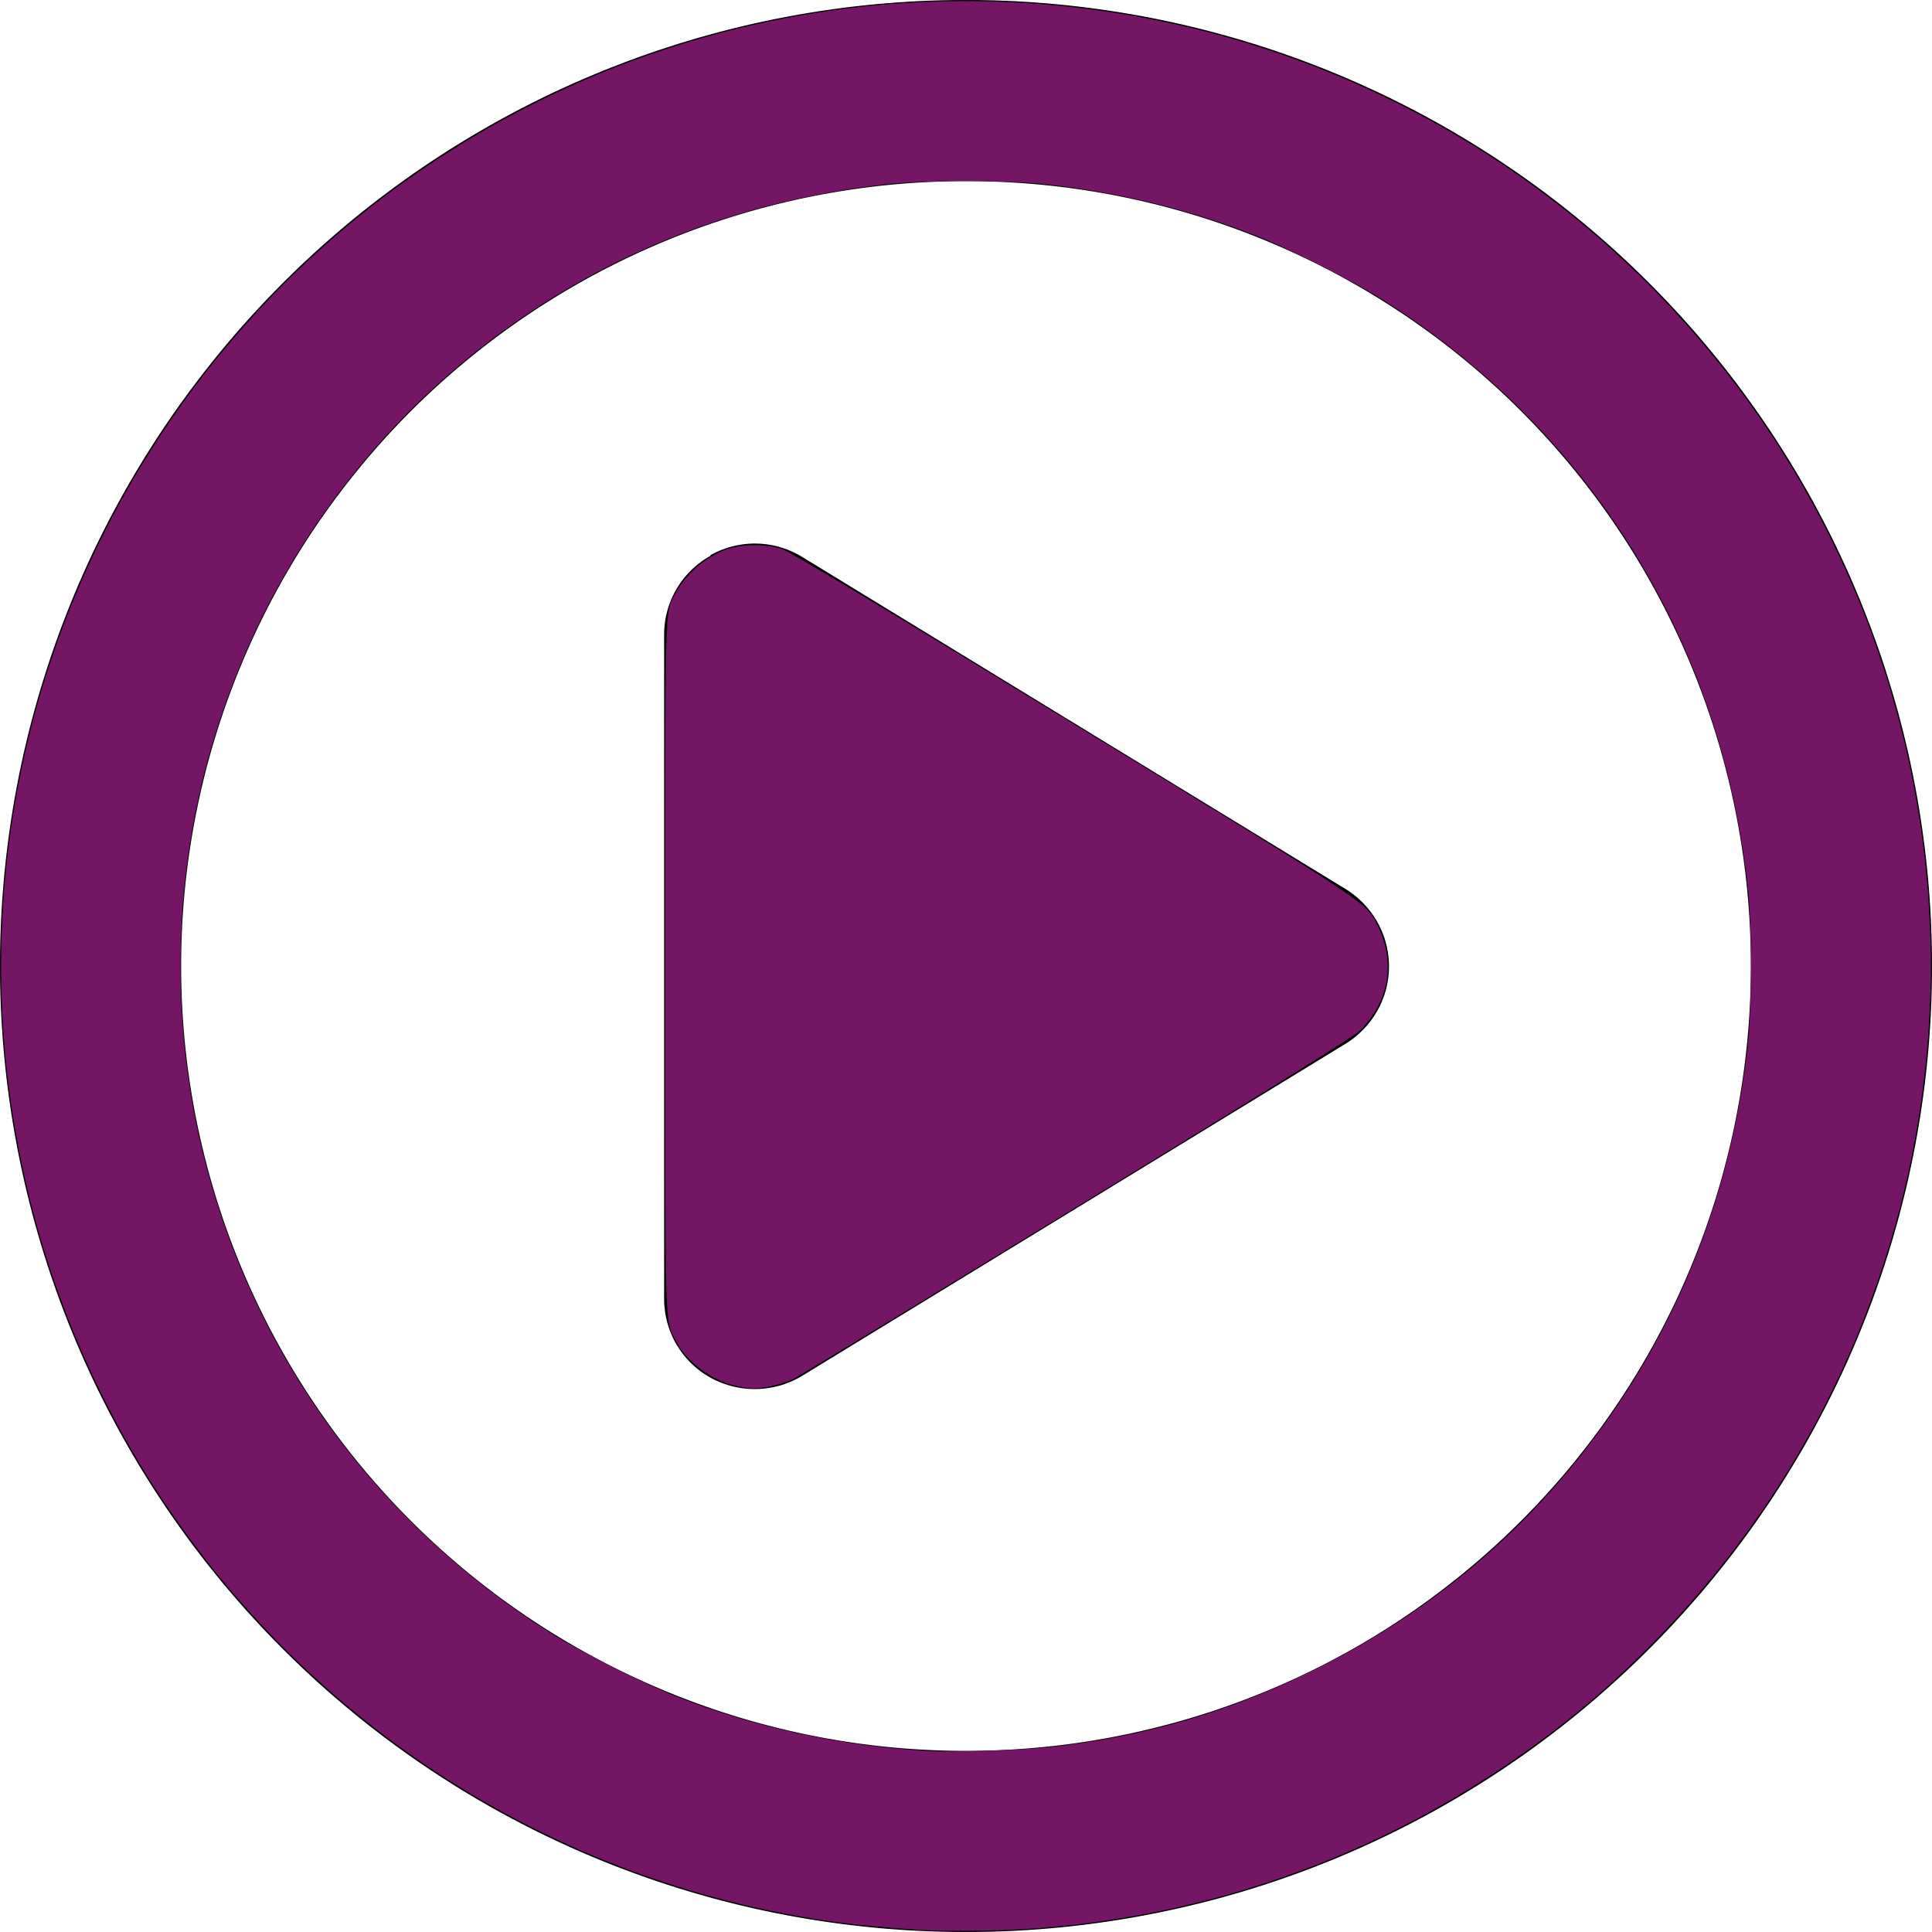
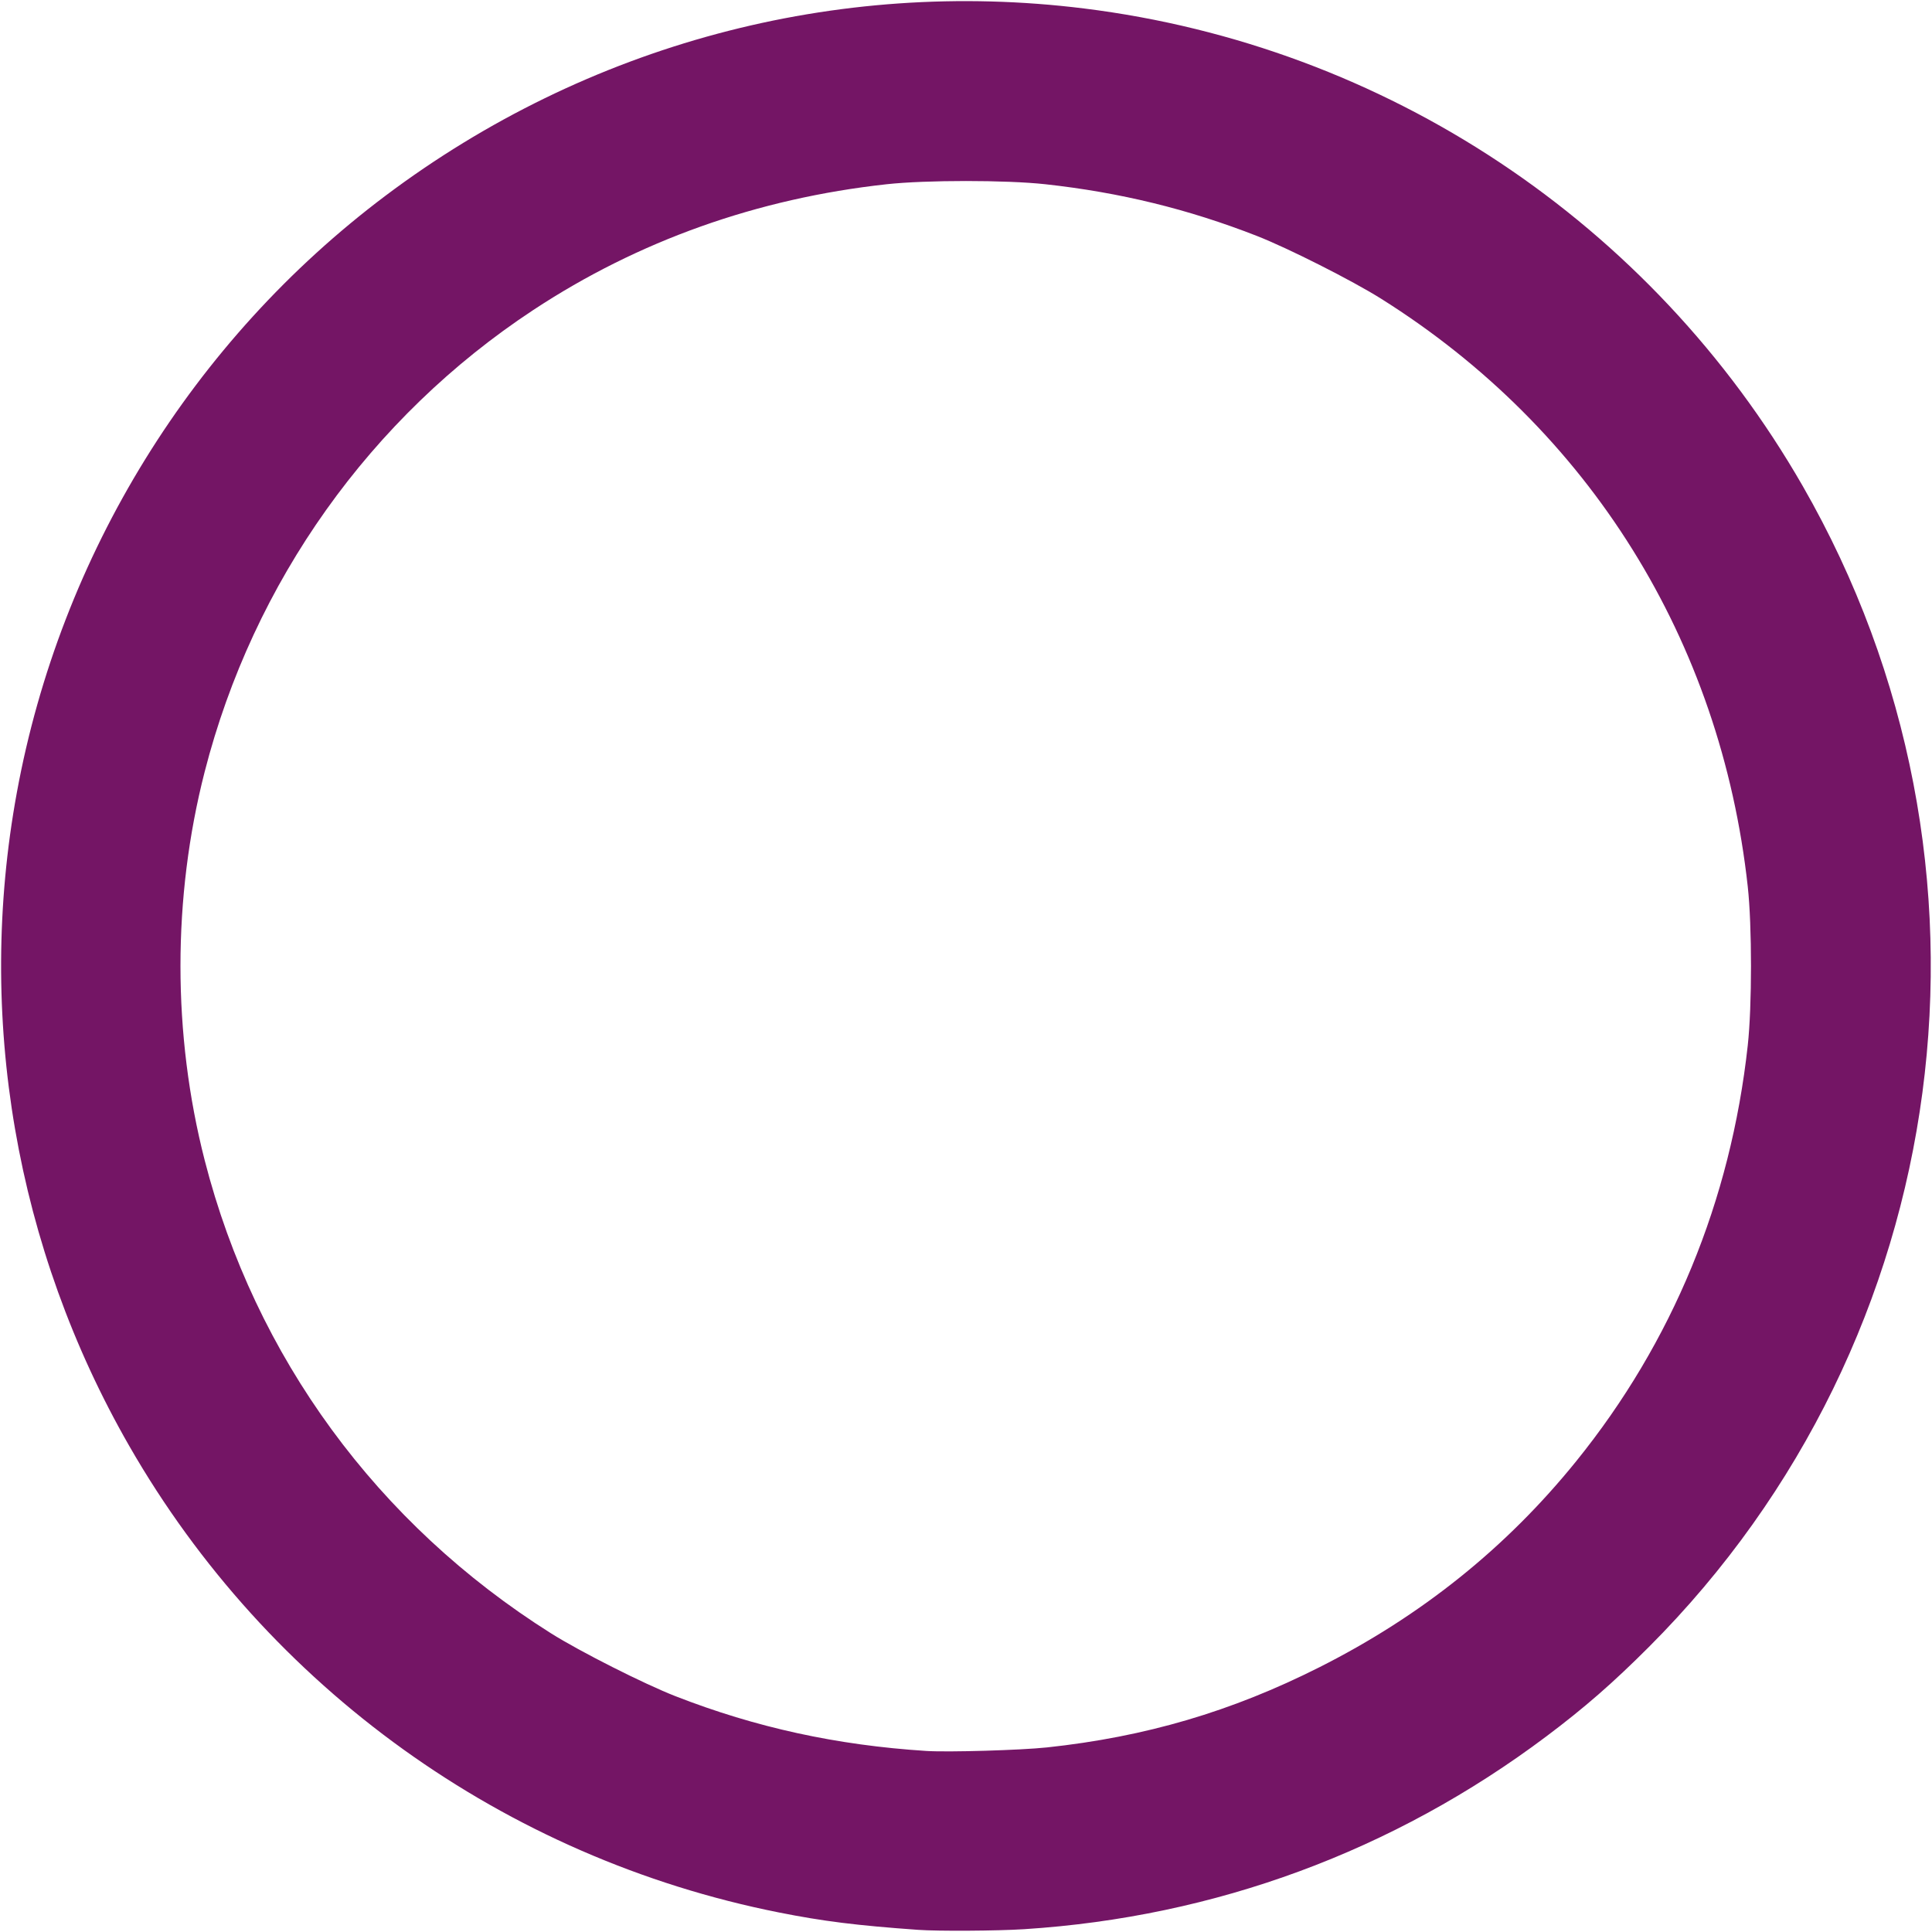
<svg xmlns="http://www.w3.org/2000/svg" xmlns:ns1="http://sodipodi.sourceforge.net/DTD/sodipodi-0.dtd" xmlns:ns2="http://www.inkscape.org/namespaces/inkscape" viewBox="0 0 512 512" version="1.1" id="svg1" ns1:docname="circle-play-regular.svg" ns2:version="1.3 (0e150ed6c4, 2023-07-21)">
  <defs id="defs1" />
  <ns1:namedview id="namedview1" pagecolor="#ffffff" bordercolor="#000000" borderopacity="0.25" ns2:showpageshadow="2" ns2:pageopacity="0.0" ns2:pagecheckerboard="0" ns2:deskcolor="#d1d1d1" ns2:zoom="2.0449219" ns2:cx="256" ns2:cy="256" ns2:window-width="2400" ns2:window-height="1261" ns2:window-x="4791" ns2:window-y="-9" ns2:window-maximized="1" ns2:current-layer="svg1" />
-   <path d="M464 256A208 208 0 1 0 48 256a208 208 0 1 0 416 0zM0 256a256 256 0 1 1 512 0A256 256 0 1 1 0 256zM188.3 147.1c7.6-4.2 16.8-4.1 24.3 .5l144 88c7.1 4.4 11.5 12.1 11.5 20.5s-4.4 16.1-11.5 20.5l-144 88c-7.4 4.5-16.7 4.7-24.3 .5s-12.3-12.2-12.3-20.9l0-176c0-8.7 4.7-16.7 12.3-20.9z" id="path1" />
  <path style="fill:#741565;stroke-width:0.489;fill-opacity:1" d="M 243.286,511.427 C 226.972,510.262 218.166,509.161 206.365,506.812 133.826,492.377 71.051,447.292 34.266,383.211 4.139,330.73 -6.415,269.394 4.466,210.032 16.023,146.987 51.077,90.249 102.204,51.835 155.546,11.757 221.541,-5.923 287.297,2.248 367.203,12.177 437.635,58.978 477.732,128.789 c 57.454,100.03 40.745,226.122 -40.772,307.686 -9.51,9.516 -17.061,16.099 -27.165,23.686 -40.495,30.407 -87.747,47.853 -138.383,51.094 -7.155,0.458 -22.789,0.554 -28.127,0.172 z m 34.158,-48.34 c 26.131,-2.803 48.912,-9.506 72.203,-21.246 27.016,-13.617 49.519,-31.668 68.059,-54.598 25.496,-31.531 40.946,-68.982 45.469,-110.217 1.139,-10.385 1.139,-31.67 0,-42.055 C 456.015,169.693 421.191,113.845 366.029,79.175 358.304,74.321 341.321,65.741 333.02,62.499 314.84,55.401 296.79,50.993 277.028,48.825 c -10.385,-1.139 -31.67,-1.139 -42.055,0 -34.275,3.759 -65.79,14.976 -93.647,33.33 -43.139,28.423 -74.19,72.063 -87.091,122.397 -8.548,33.351 -8.544,69.56 0.012,102.942 13.351,52.093 45.78,96.383 91.786,125.361 7.645,4.815 24.644,13.403 32.947,16.645 21.291,8.313 42.773,13.004 66.506,14.522 5.769,0.369 25.065,-0.195 31.957,-0.935 z" id="path2" />
-   <path style="fill:#741565;fill-opacity:1;stroke-width:0.489" d="m 194.694,367.209 c -6.448,-1.561 -13.011,-6.615 -15.683,-12.076 -2.87,-5.865 -2.708,0.009 -2.715,-98.908 -0.006,-99.456 -0.169,-93.679 2.782,-99.1 2.816,-5.173 8.229,-9.756 13.701,-11.598 4.147,-1.396 10.298,-1.398 14.457,-0.005 2.084,0.698 26.281,15.204 76.879,46.09 79.882,48.76 77.772,47.363 80.921,53.601 4.919,9.745 3.127,20.351 -4.73,27.98 -1.613,1.567 -25.013,16.125 -74.893,46.596 -39.901,24.374 -73.651,44.876 -75,45.56 -2.765,1.401 -7.96,2.634 -10.895,2.586 -1.076,-0.018 -3.247,-0.345 -4.825,-0.727 z" id="path3" />
</svg>